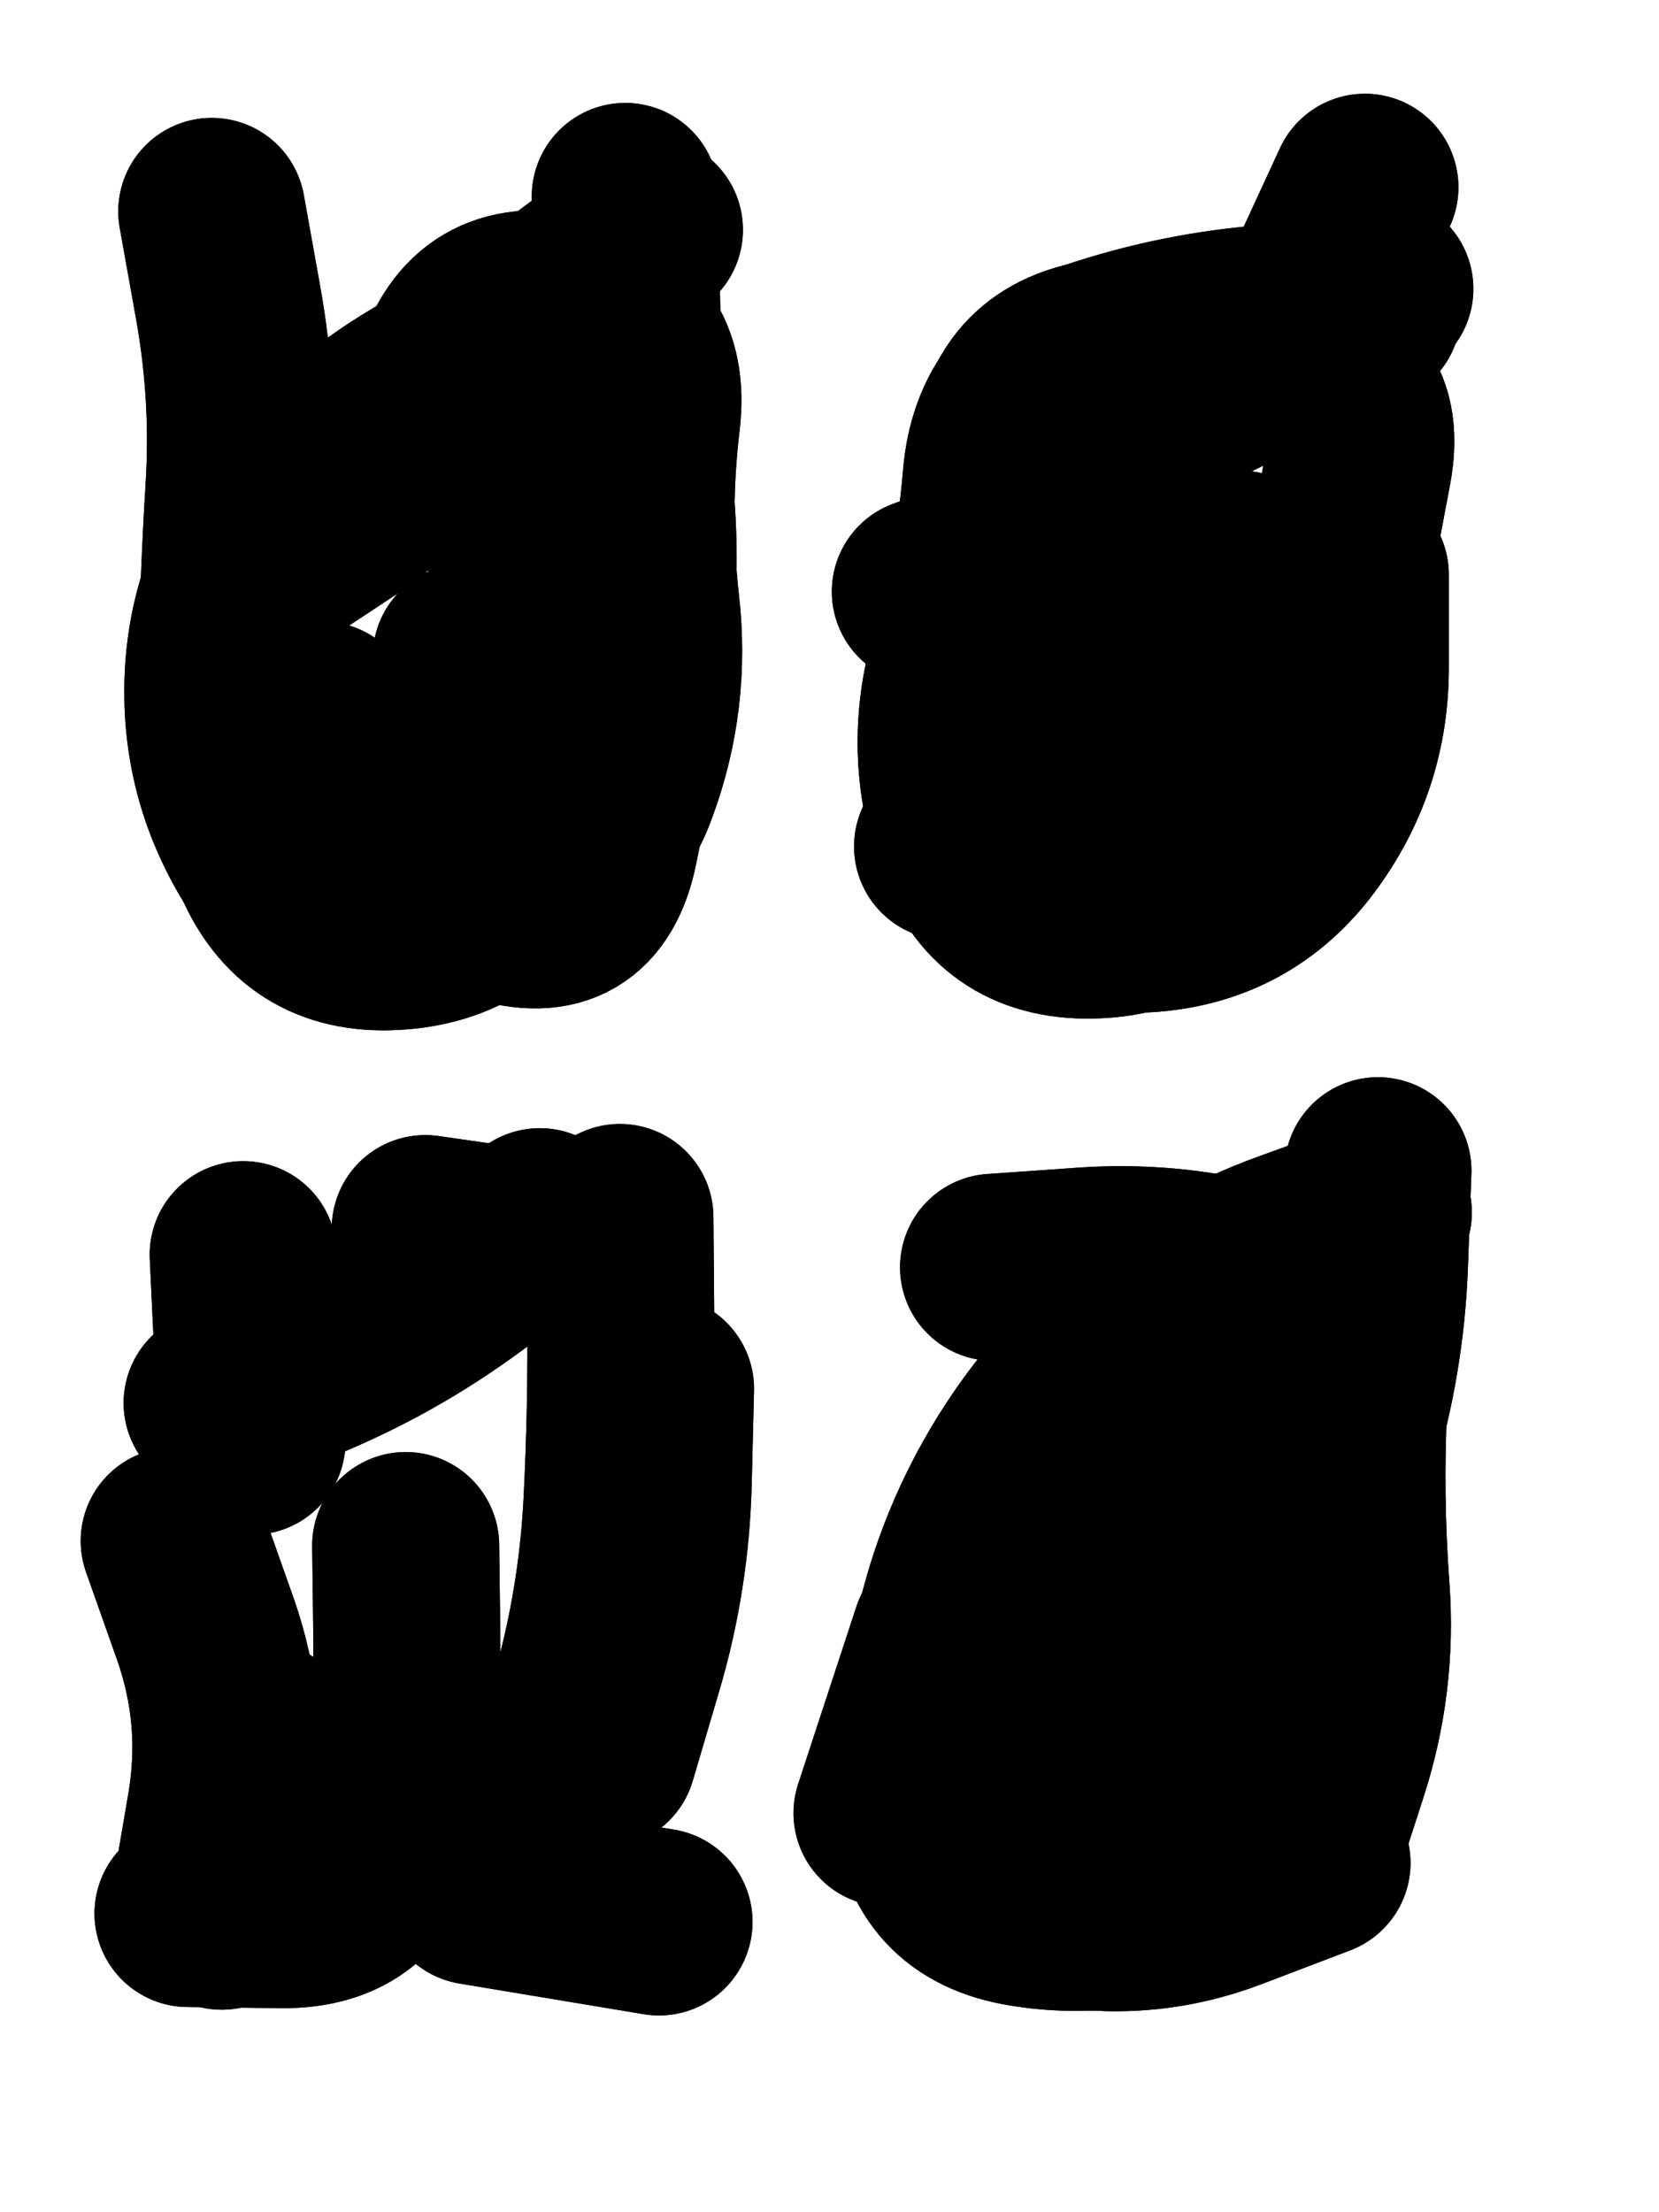
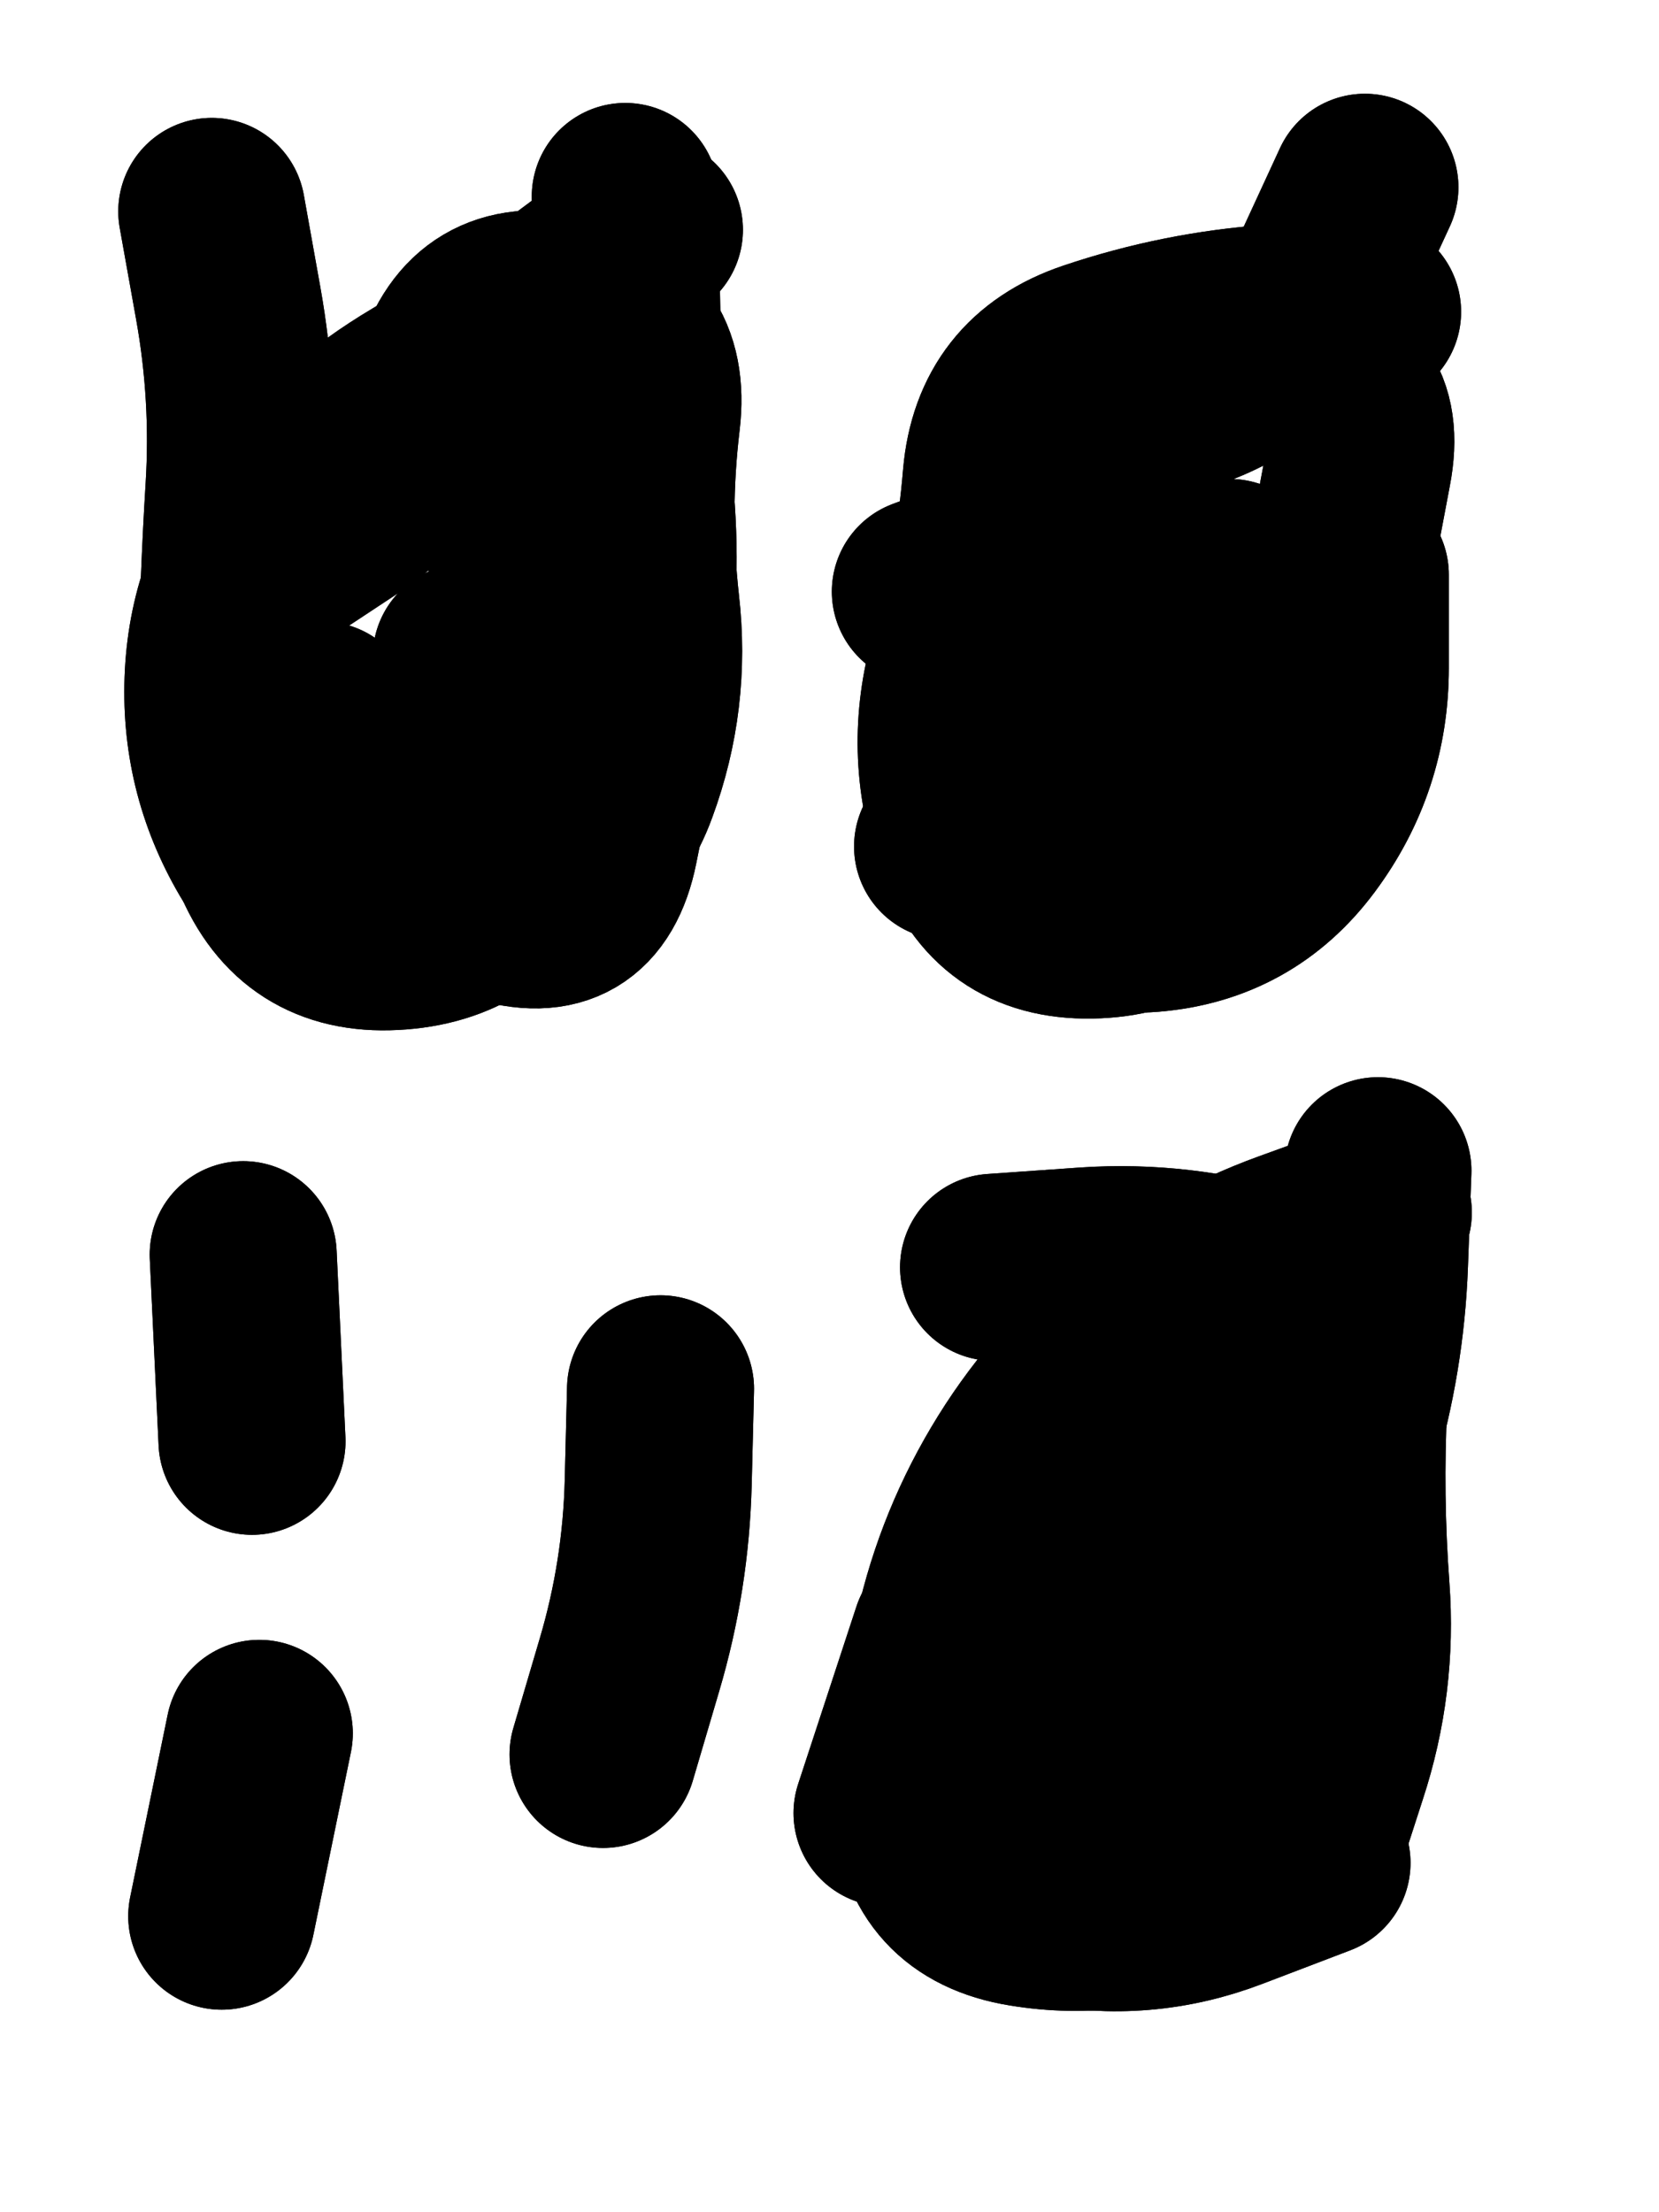
<svg xmlns="http://www.w3.org/2000/svg" viewBox="0 0 4329 5772">
  <title>Infinite Scribble #464</title>
  <defs>
    <filter id="piece_464_3_4_filter" x="-100" y="-100" width="4529" height="5972" filterUnits="userSpaceOnUse">
      <feTurbulence result="lineShape_distorted_turbulence" type="turbulence" baseFrequency="10245e-6" numOctaves="3" />
      <feGaussianBlur in="lineShape_distorted_turbulence" result="lineShape_distorted_turbulence_smoothed" stdDeviation="97600e-3" />
      <feDisplacementMap in="SourceGraphic" in2="lineShape_distorted_turbulence_smoothed" result="lineShape_distorted_results_shifted" scale="58560e-2" xChannelSelector="R" yChannelSelector="G" />
      <feOffset in="lineShape_distorted_results_shifted" result="lineShape_distorted" dx="-14640e-2" dy="-14640e-2" />
      <feGaussianBlur in="lineShape_distorted" result="lineShape_1" stdDeviation="24400e-3" />
      <feColorMatrix in="lineShape_1" result="lineShape" type="matrix" values="1 0 0 0 0  0 1 0 0 0  0 0 1 0 0  0 0 0 29280e-3 -14640e-3" />
      <feGaussianBlur in="lineShape" result="shrank_blurred" stdDeviation="18133e-3" />
      <feColorMatrix in="shrank_blurred" result="shrank" type="matrix" values="1 0 0 0 0 0 1 0 0 0 0 0 1 0 0 0 0 0 19639e-3 -14639e-3" />
      <feColorMatrix in="lineShape" result="border_filled" type="matrix" values="0.5 0 0 0 -0.15  0 0.5 0 0 -0.15  0 0 0.5 0 -0.15  0 0 0 1 0" />
      <feComposite in="border_filled" in2="shrank" result="border" operator="out" />
      <feColorMatrix in="lineShape" result="adjustedColor" type="matrix" values="0.95 0 0 0 -0.05  0 0.95 0 0 -0.05  0 0 0.95 0 -0.05  0 0 0 1 0" />
      <feMorphology in="lineShape" result="frost1_shrink" operator="erode" radius="48800e-3" />
      <feColorMatrix in="frost1_shrink" result="frost1" type="matrix" values="2 0 0 0 0.05  0 2 0 0 0.05  0 0 2 0 0.05  0 0 0 0.5 0" />
      <feMorphology in="lineShape" result="frost2_shrink" operator="erode" radius="146400e-3" />
      <feColorMatrix in="frost2_shrink" result="frost2" type="matrix" values="2 0 0 0 0.35  0 2 0 0 0.35  0 0 2 0 0.35  0 0 0 0.5 0" />
      <feMerge result="shapes_linestyle_colors">
        <feMergeNode in="frost1" />
        <feMergeNode in="frost2" />
      </feMerge>
      <feTurbulence result="shapes_linestyle_linestyle_turbulence" type="turbulence" baseFrequency="61e-3" numOctaves="2" />
      <feDisplacementMap in="shapes_linestyle_colors" in2="shapes_linestyle_linestyle_turbulence" result="frost" scale="-325333e-3" xChannelSelector="R" yChannelSelector="G" />
      <feMerge result="shapes_linestyle">
        <feMergeNode in="adjustedColor" />
        <feMergeNode in="frost" />
      </feMerge>
      <feComposite in="shapes_linestyle" in2="shrank" result="shapes_linestyle_cropped" operator="atop" />
      <feComposite in="border" in2="shapes_linestyle_cropped" result="shapes" operator="over" />
    </filter>
    <filter id="piece_464_3_4_shadow" x="-100" y="-100" width="4529" height="5972" filterUnits="userSpaceOnUse">
      <feColorMatrix in="SourceGraphic" result="result_blackened" type="matrix" values="0 0 0 0 0  0 0 0 0 0  0 0 0 0 0  0 0 0 0.8 0" />
      <feGaussianBlur in="result_blackened" result="result_blurred" stdDeviation="146400e-3" />
      <feComposite in="SourceGraphic" in2="result_blurred" result="result" operator="over" />
    </filter>
    <filter id="piece_464_3_4_overall" x="-100" y="-100" width="4529" height="5972" filterUnits="userSpaceOnUse">
      <feTurbulence result="background_texture_bumps" type="fractalNoise" baseFrequency="29e-3" numOctaves="3" />
      <feDiffuseLighting in="background_texture_bumps" result="background_texture" surfaceScale="1" diffuseConstant="2" lighting-color="#aaa">
        <feDistantLight azimuth="225" elevation="20" />
      </feDiffuseLighting>
      <feColorMatrix in="background_texture" result="background_texturelightened" type="matrix" values="0.6 0 0 0 0.8  0 0.6 0 0 0.8  0 0 0.6 0 0.8  0 0 0 1 0" />
      <feColorMatrix in="SourceGraphic" result="background_darkened" type="matrix" values="2 0 0 0 -1  0 2 0 0 -1  0 0 2 0 -1  0 0 0 1 0" />
      <feMorphology in="background_darkened" result="background_glow_1_thicken" operator="dilate" radius="0" />
      <feColorMatrix in="background_glow_1_thicken" result="background_glow_1_thicken_colored" type="matrix" values="0 0 0 0 0  0 0 0 0 0  0 0 0 0 0  0 0 0 0.7 0" />
      <feGaussianBlur in="background_glow_1_thicken_colored" result="background_glow_1" stdDeviation="137600e-3" />
      <feMorphology in="background_darkened" result="background_glow_2_thicken" operator="dilate" radius="0" />
      <feColorMatrix in="background_glow_2_thicken" result="background_glow_2_thicken_colored" type="matrix" values="0 0 0 0 0  0 0 0 0 0  0 0 0 0 0  0 0 0 0 0" />
      <feGaussianBlur in="background_glow_2_thicken_colored" result="background_glow_2" stdDeviation="0" />
      <feComposite in="background_glow_1" in2="background_glow_2" result="background_glow" operator="out" />
      <feBlend in="background_glow" in2="background_texturelightened" result="background" mode="normal" />
    </filter>
    <clipPath id="piece_464_3_4_clip">
      <rect x="0" y="0" width="4329" height="5772" />
    </clipPath>
    <g id="layer_4" filter="url(#piece_464_3_4_filter)" stroke-width="488" stroke-linecap="round" fill="none">
      <path d="M 1379 1207 Q 1379 1207 1457 1437 Q 1535 1668 1586 1906 Q 1638 2144 1527 2361 Q 1417 2578 1173 2590 Q 930 2603 838 2377 Q 747 2152 751 1908 Q 755 1665 770 1421 Q 785 1178 742 938 L 699 698" stroke="hsl(80,100%,54%)" />
      <path d="M 3355 1640 Q 3355 1640 3401 1879 Q 3448 2118 3342 2337 Q 3237 2556 2993 2560 Q 2750 2564 2671 2333 Q 2592 2103 2659 1869 Q 2726 1635 2746 1392 Q 2767 1149 2998 1071 Q 3229 993 3472 976 L 3715 960" stroke="hsl(39,100%,56%)" />
-       <path d="M 1205 4179 Q 1205 4179 1208 4422 Q 1211 4666 1167 4905 Q 1124 5145 880 5142 L 637 5139 M 1256 3352 L 1738 3421" stroke="hsl(50,100%,48%)" />
      <path d="M 3489 4484 Q 3489 4484 3495 4727 Q 3501 4971 3281 5074 Q 3061 5178 2820 5138 Q 2580 5099 2562 4856 Q 2544 4613 2732 4459 Q 2920 4306 3046 4098 Q 3172 3890 3412 3847 Q 3652 3805 3668 3562 L 3685 3319" stroke="hsl(20,100%,50%)" />
    </g>
    <g id="layer_3" filter="url(#piece_464_3_4_filter)" stroke-width="488" stroke-linecap="round" fill="none">
      <path d="M 1363 1861 Q 1363 1861 1372 2104 Q 1382 2348 1165 2459 Q 949 2570 826 2360 Q 703 2150 716 1906 Q 729 1663 881 1474 Q 1034 1285 1243 1161 Q 1452 1037 1646 891 L 1841 746" stroke="hsl(52,100%,59%)" />
-       <path d="M 3381 1618 Q 3381 1618 3381 1861 Q 3382 2105 3303 2335 Q 3224 2566 2981 2550 Q 2738 2534 2690 2295 Q 2643 2056 2695 1818 Q 2748 1580 2771 1337 Q 2795 1095 3037 1065 Q 3279 1035 3513 967 L 3747 900" stroke="hsl(23,100%,61%)" />
-       <path d="M 601 4167 Q 601 4167 682 4396 Q 763 4626 722 4866 L 681 5106 M 1764 3323 Q 1764 3323 1766 3566 Q 1769 3810 1757 4053 Q 1746 4297 1685 4532 L 1624 4768" stroke="hsl(34,100%,54%)" />
      <path d="M 2613 4414 L 2461 4877 M 3552 4998 Q 3552 4998 3627 4766 Q 3703 4535 3685 4292 Q 3667 4049 3679 3805 Q 3691 3562 3458 3491 Q 3225 3420 2982 3436 L 2739 3453" stroke="hsl(5,100%,53%)" />
    </g>
    <g id="layer_2" filter="url(#piece_464_3_4_filter)" stroke-width="488" stroke-linecap="round" fill="none">
      <path d="M 987 2012 Q 987 2012 1099 2227 Q 1212 2443 1444 2516 Q 1676 2590 1724 2351 Q 1773 2113 1806 1871 Q 1840 1630 1812 1388 Q 1784 1146 1781 902 L 1778 659" stroke="hsl(36,100%,65%)" />
      <path d="M 3683 1646 Q 3683 1646 3683 1889 Q 3683 2133 3538 2328 Q 3393 2523 3150 2543 Q 2907 2563 2834 2330 Q 2761 2098 2928 1922 Q 3096 1746 3075 1503 Q 3054 1260 3279 1168 Q 3505 1077 3606 856 L 3708 635" stroke="hsl(6,100%,65%)" />
      <path d="M 781 3420 L 804 3907 M 823 4669 L 725 5146 M 1870 3770 Q 1870 3770 1864 4013 Q 1858 4257 1789 4490 L 1720 4724" stroke="hsl(18,100%,58%)" />
      <path d="M 3583 5007 Q 3583 5007 3355 5094 Q 3128 5181 2889 5133 Q 2650 5085 2693 4845 Q 2736 4606 2930 4460 Q 3125 4315 3355 4235 Q 3585 4155 3654 3921 Q 3724 3688 3733 3444 L 3742 3201" stroke="hsl(322,100%,58%)" />
    </g>
    <g id="layer_1" filter="url(#piece_464_3_4_filter)" stroke-width="488" stroke-linecap="round" fill="none">
      <path d="M 778 2233 Q 778 2233 992 2347 Q 1207 2461 1450 2442 Q 1693 2424 1776 2195 Q 1860 1967 1832 1725 Q 1805 1483 1834 1241 Q 1863 999 1624 948 Q 1386 898 1315 1131 Q 1244 1364 1041 1497 L 838 1631" stroke="hsl(20,100%,70%)" />
      <path d="M 2619 2355 Q 2619 2355 2857 2303 Q 3095 2251 3324 2168 Q 3553 2086 3599 1847 Q 3645 1608 3690 1368 Q 3736 1129 3493 1111 Q 3250 1093 3133 1306 Q 3017 1520 2789 1605 L 2561 1690" stroke="hsl(330,100%,71%)" />
-       <path d="M 713 3807 Q 713 3807 938 3714 Q 1163 3621 1359 3477 L 1555 3334 M 1385 5081 L 1866 5161" stroke="hsl(2,100%,61%)" />
      <path d="M 3230 4396 Q 3230 4396 3250 4639 Q 3270 4882 3050 4986 Q 2830 5090 2698 4886 Q 2566 4682 2614 4443 Q 2662 4204 2786 3995 Q 2910 3786 3097 3631 Q 3285 3476 3514 3393 L 3743 3310" stroke="hsl(285,100%,65%)" />
    </g>
  </defs>
  <g filter="url(#piece_464_3_4_overall)" clip-path="url(#piece_464_3_4_clip)">
    <use href="#layer_4" />
    <use href="#layer_3" />
    <use href="#layer_2" />
    <use href="#layer_1" />
  </g>
  <g clip-path="url(#piece_464_3_4_clip)">
    <use href="#layer_4" filter="url(#piece_464_3_4_shadow)" />
    <use href="#layer_3" filter="url(#piece_464_3_4_shadow)" />
    <use href="#layer_2" filter="url(#piece_464_3_4_shadow)" />
    <use href="#layer_1" filter="url(#piece_464_3_4_shadow)" />
  </g>
</svg>